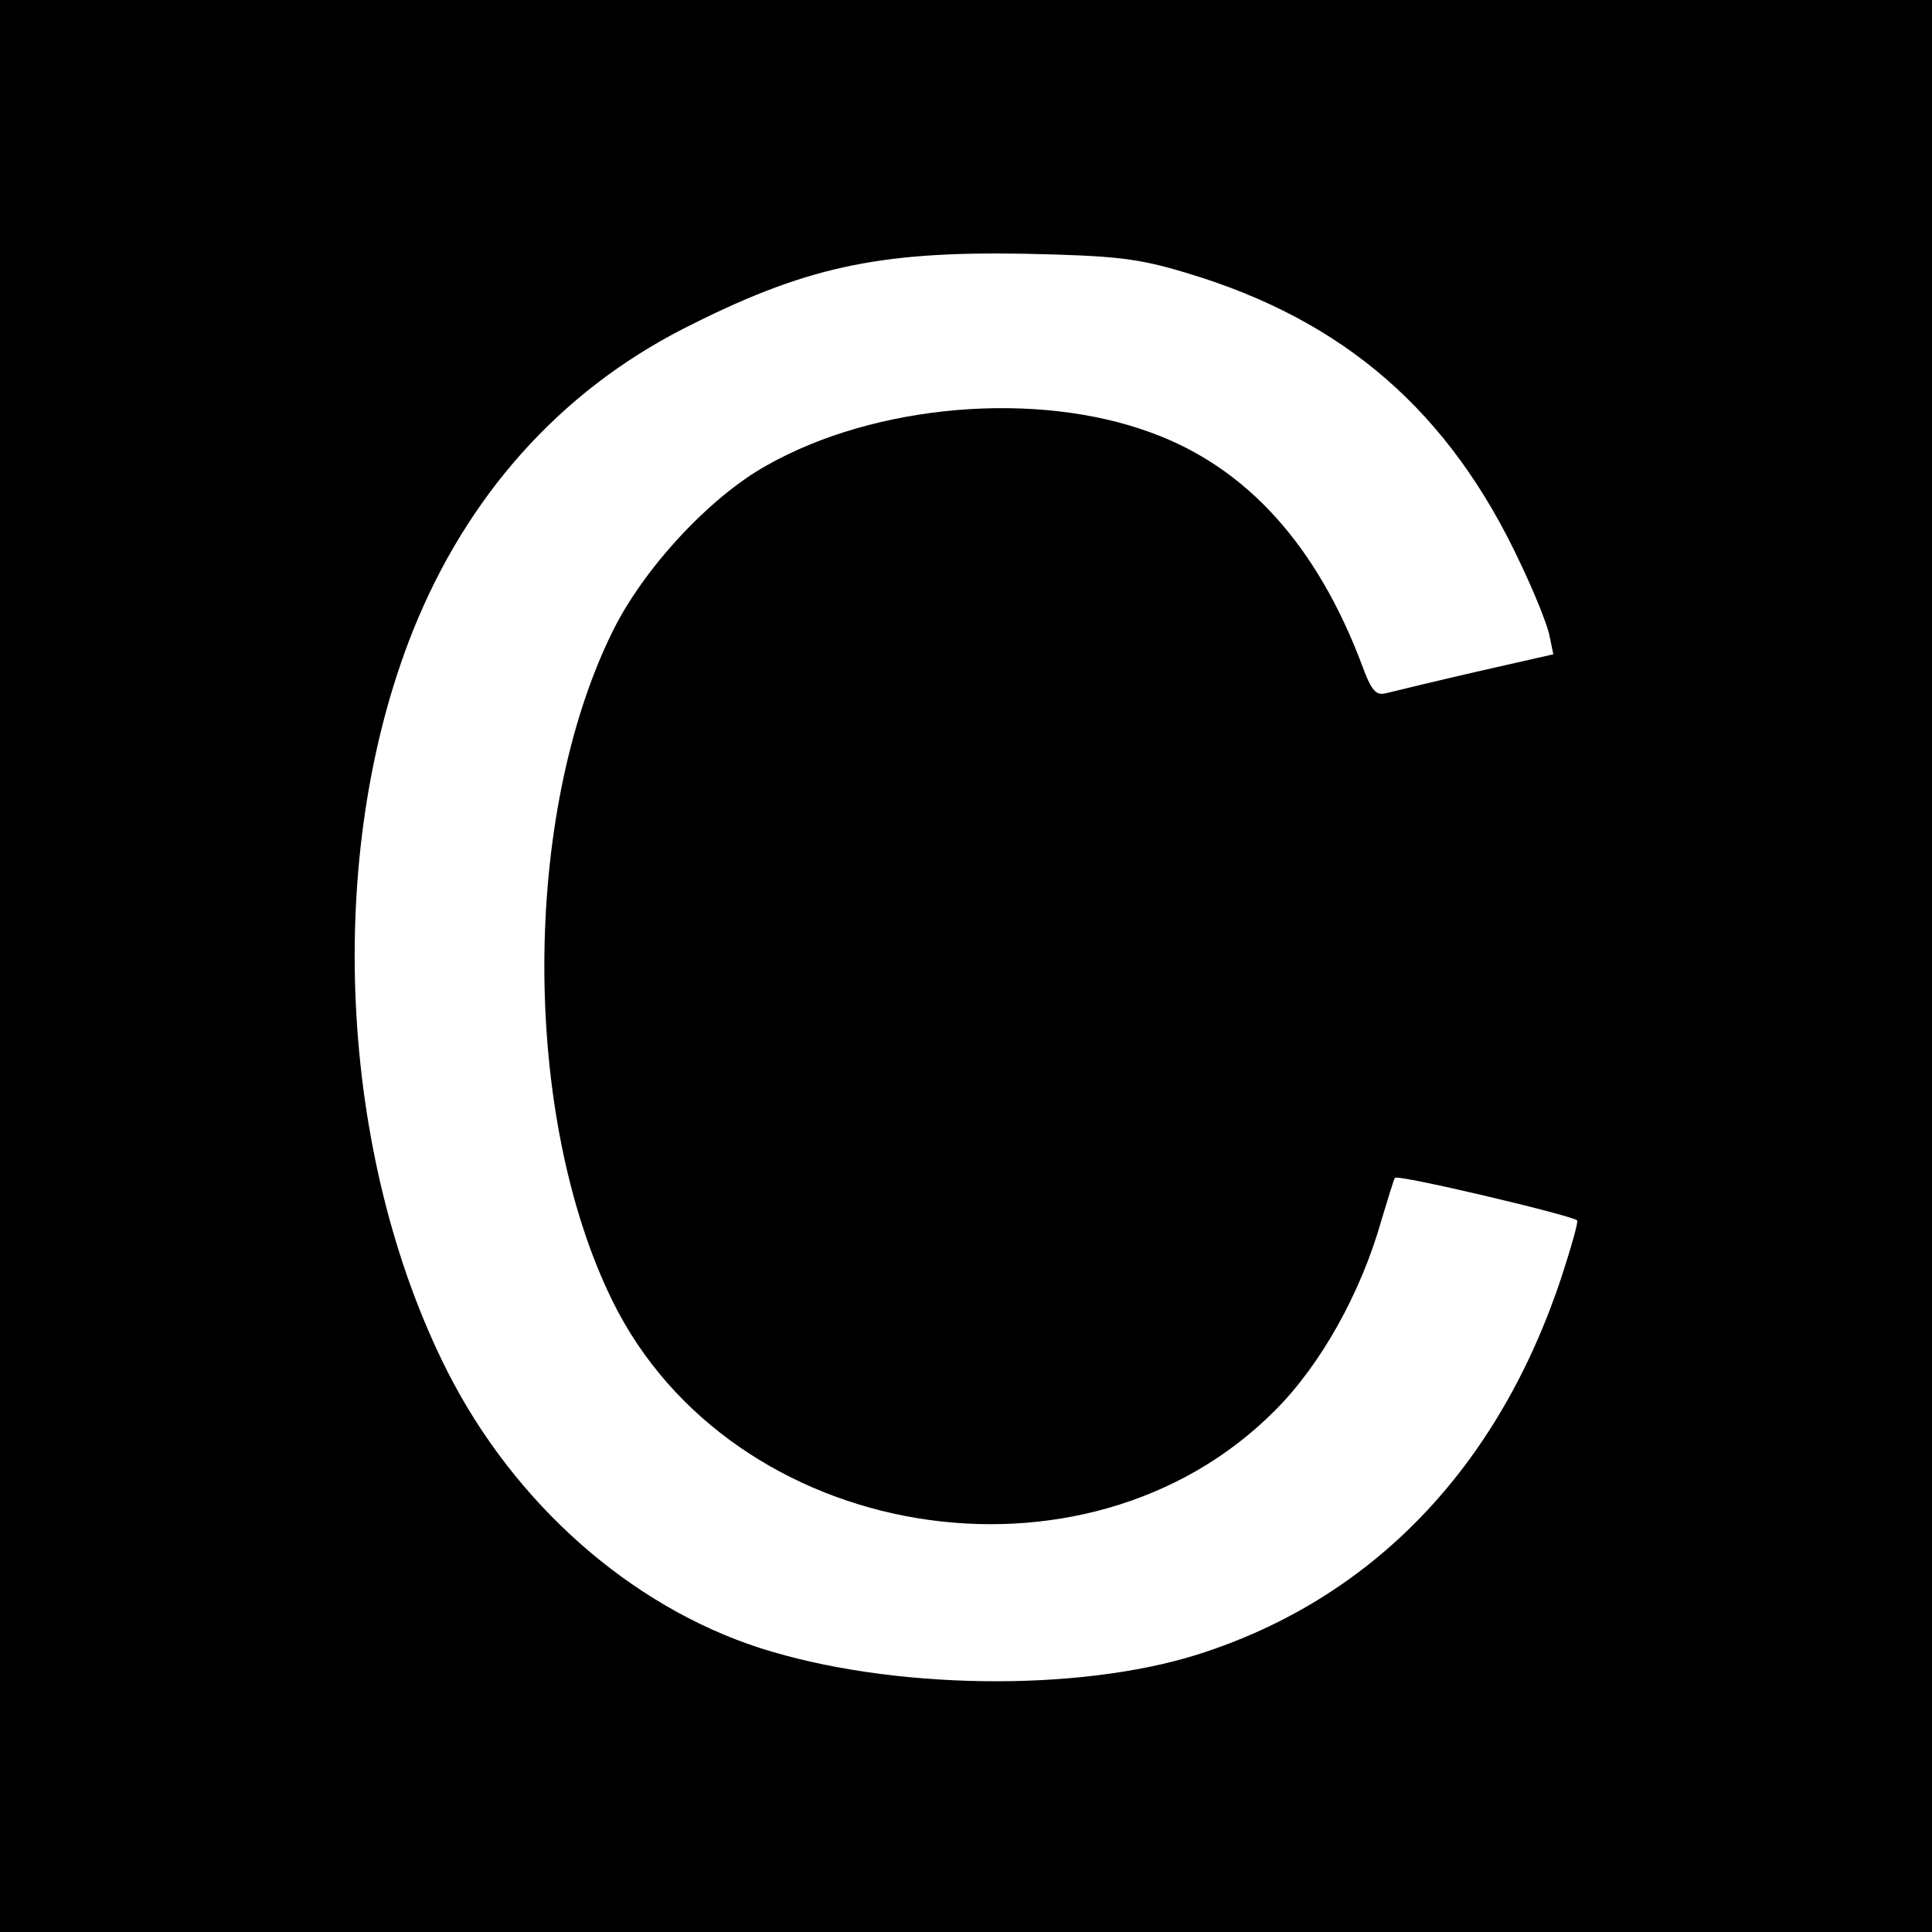
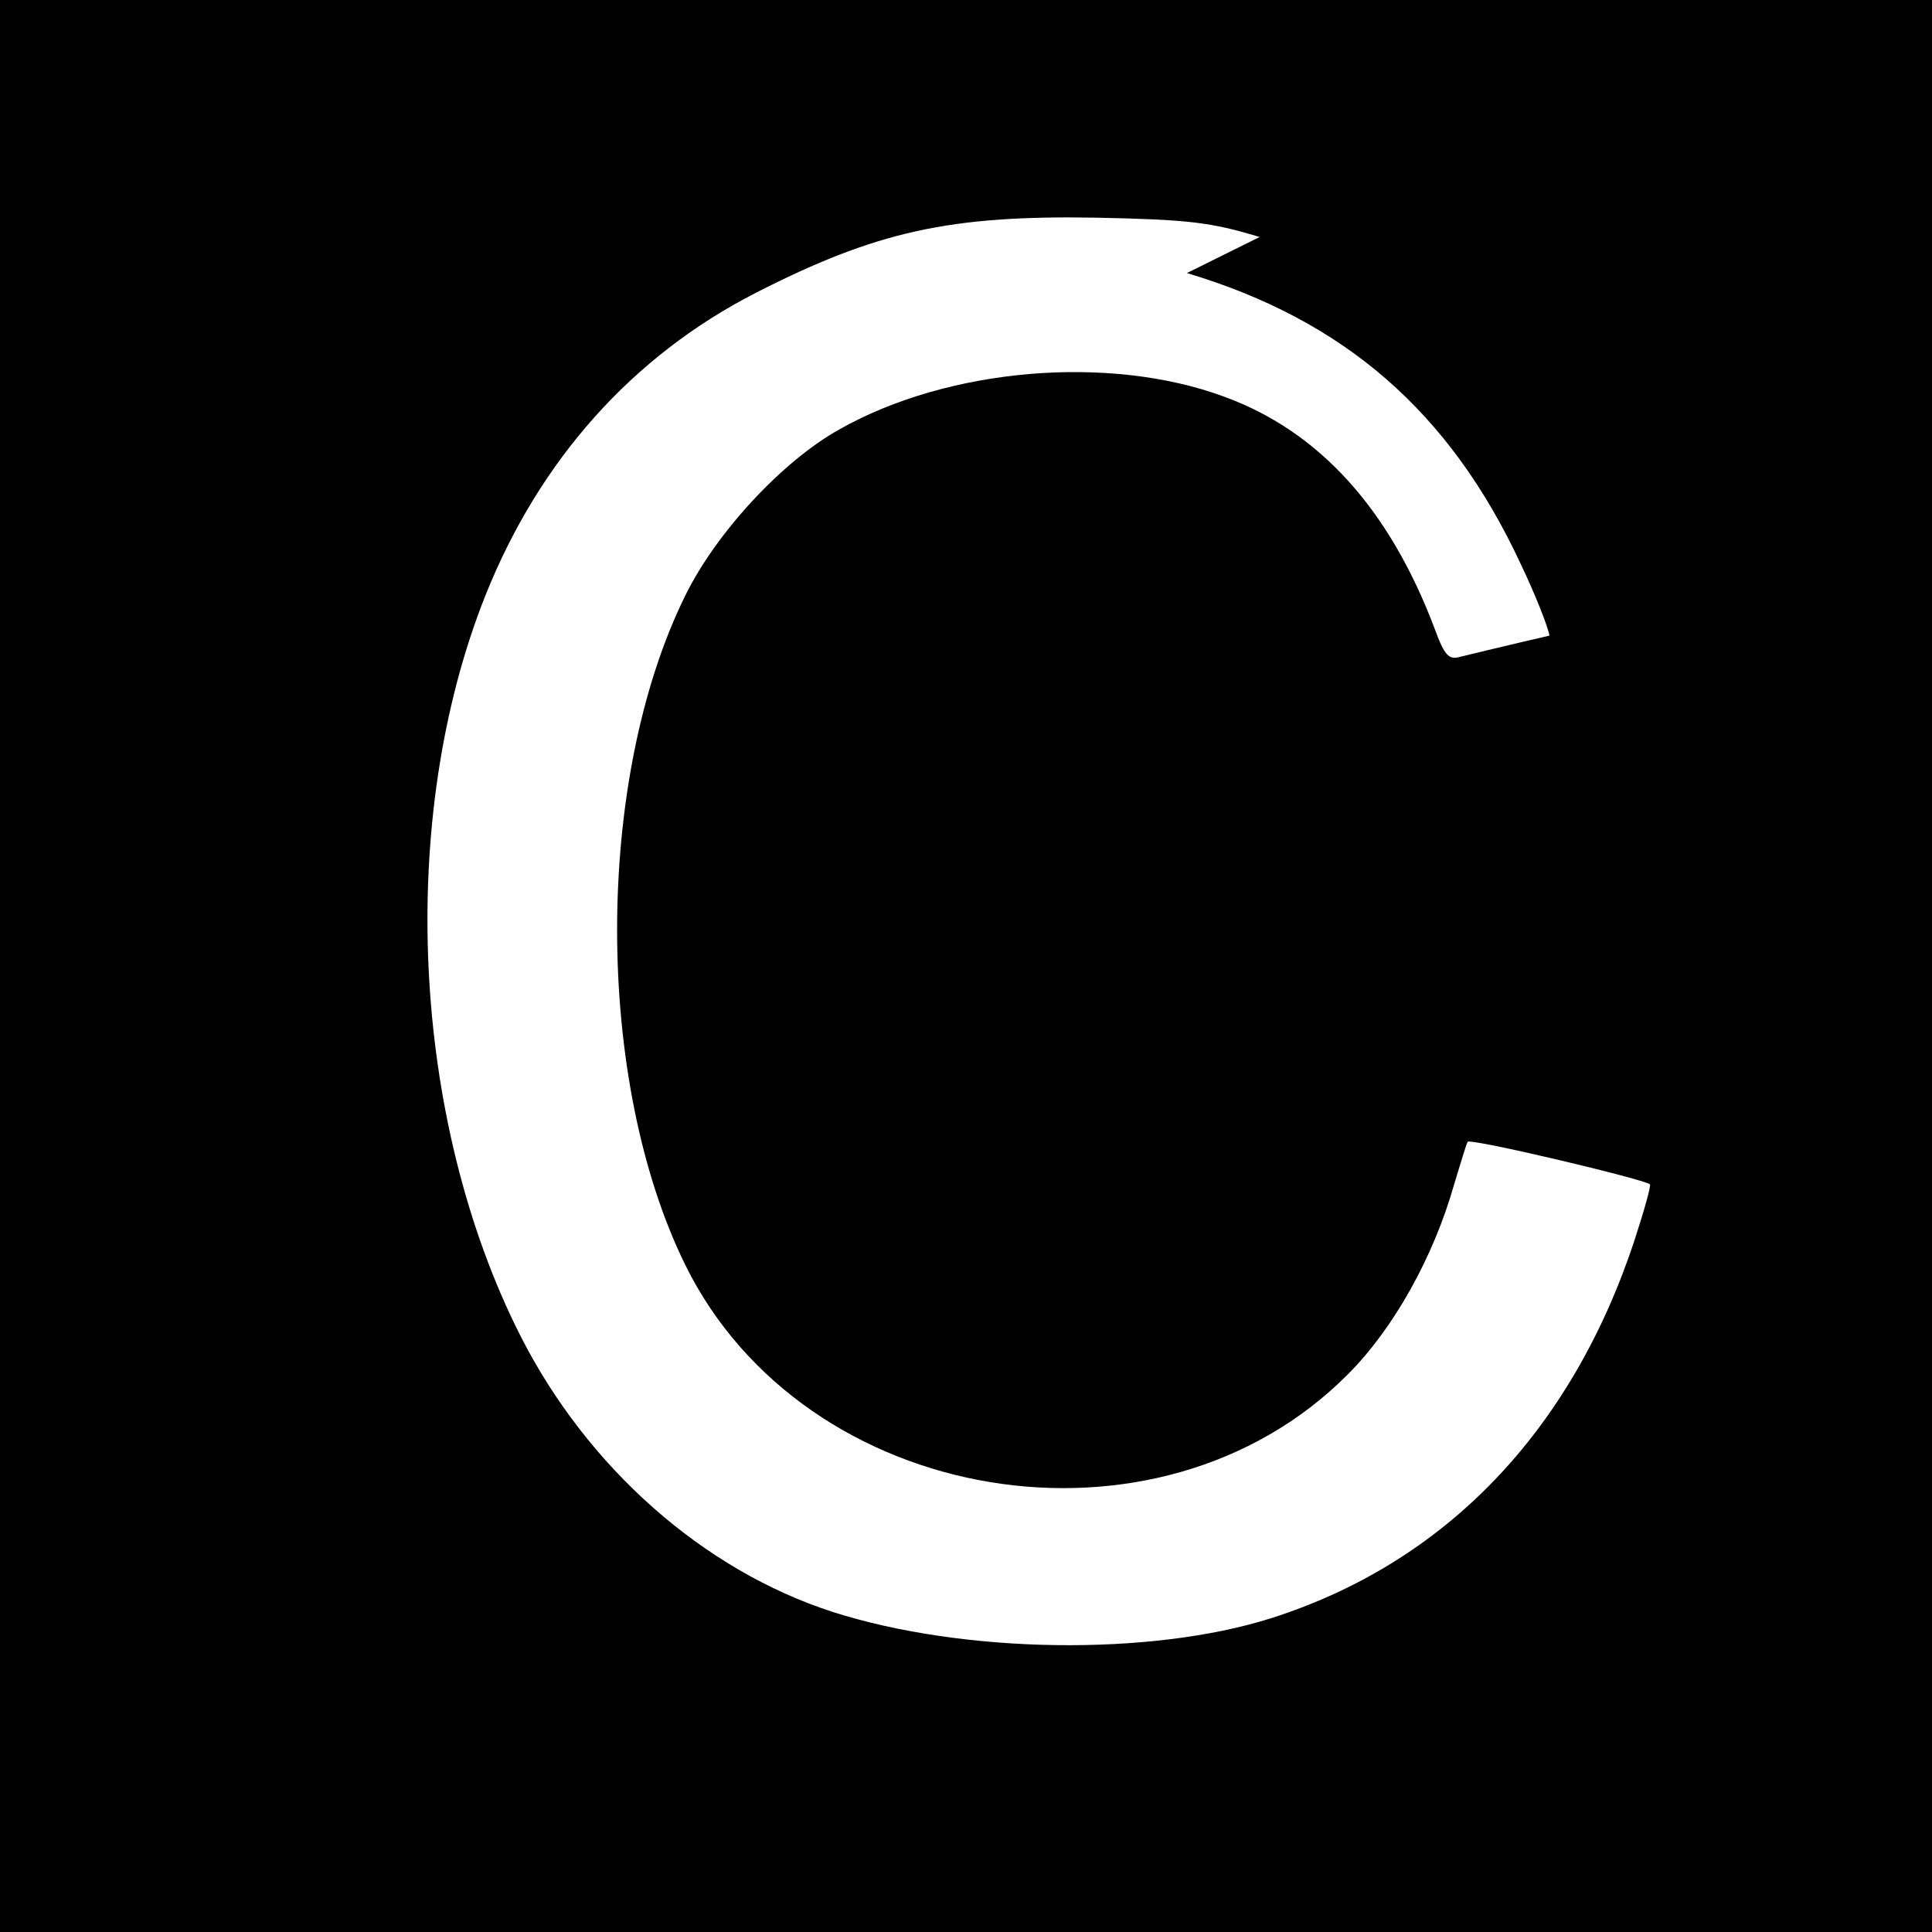
<svg xmlns="http://www.w3.org/2000/svg" version="1.0" width="300pt" height="300pt" viewBox="0 0 300 300" preserveAspectRatio="xMidYMid meet">
  <g transform="translate(0,300) scale(0.1,-0.1)" fill="#000000" stroke="none">
-     <path d="M0 1500 l0 -1500 1500 0 1500 0 0 1500 0 1500 -1500 0 -1500 0 0 -1500z m1843 1076 c244 -73 408 -215 518 -451 22 -46 42 -96 45 -112 l6 -29 -119 -27 c-65 -15 -127 -30 -139 -33 -17 -5 -24 2 -39 43 -70 186 -179 307 -327 361 -178 66 -429 45 -598 -51 -88 -49 -191 -160 -239 -258 -141 -286 -141 -752 0 -1039 185 -376 734 -467 1029 -170 71 71 133 182 165 295 10 33 19 63 21 66 4 6 274 -58 283 -66 2 -2 -9 -41 -24 -87 -98 -297 -294 -501 -565 -587 -187 -59 -477 -55 -680 10 -201 65 -381 224 -485 429 -170 336 -192 804 -54 1150 84 210 228 371 419 469 188 96 302 121 530 117 143 -3 177 -7 253 -30z" />
+     <path d="M0 1500 l0 -1500 1500 0 1500 0 0 1500 0 1500 -1500 0 -1500 0 0 -1500z m1843 1076 c244 -73 408 -215 518 -451 22 -46 42 -96 45 -112 c-65 -15 -127 -30 -139 -33 -17 -5 -24 2 -39 43 -70 186 -179 307 -327 361 -178 66 -429 45 -598 -51 -88 -49 -191 -160 -239 -258 -141 -286 -141 -752 0 -1039 185 -376 734 -467 1029 -170 71 71 133 182 165 295 10 33 19 63 21 66 4 6 274 -58 283 -66 2 -2 -9 -41 -24 -87 -98 -297 -294 -501 -565 -587 -187 -59 -477 -55 -680 10 -201 65 -381 224 -485 429 -170 336 -192 804 -54 1150 84 210 228 371 419 469 188 96 302 121 530 117 143 -3 177 -7 253 -30z" />
  </g>
</svg>